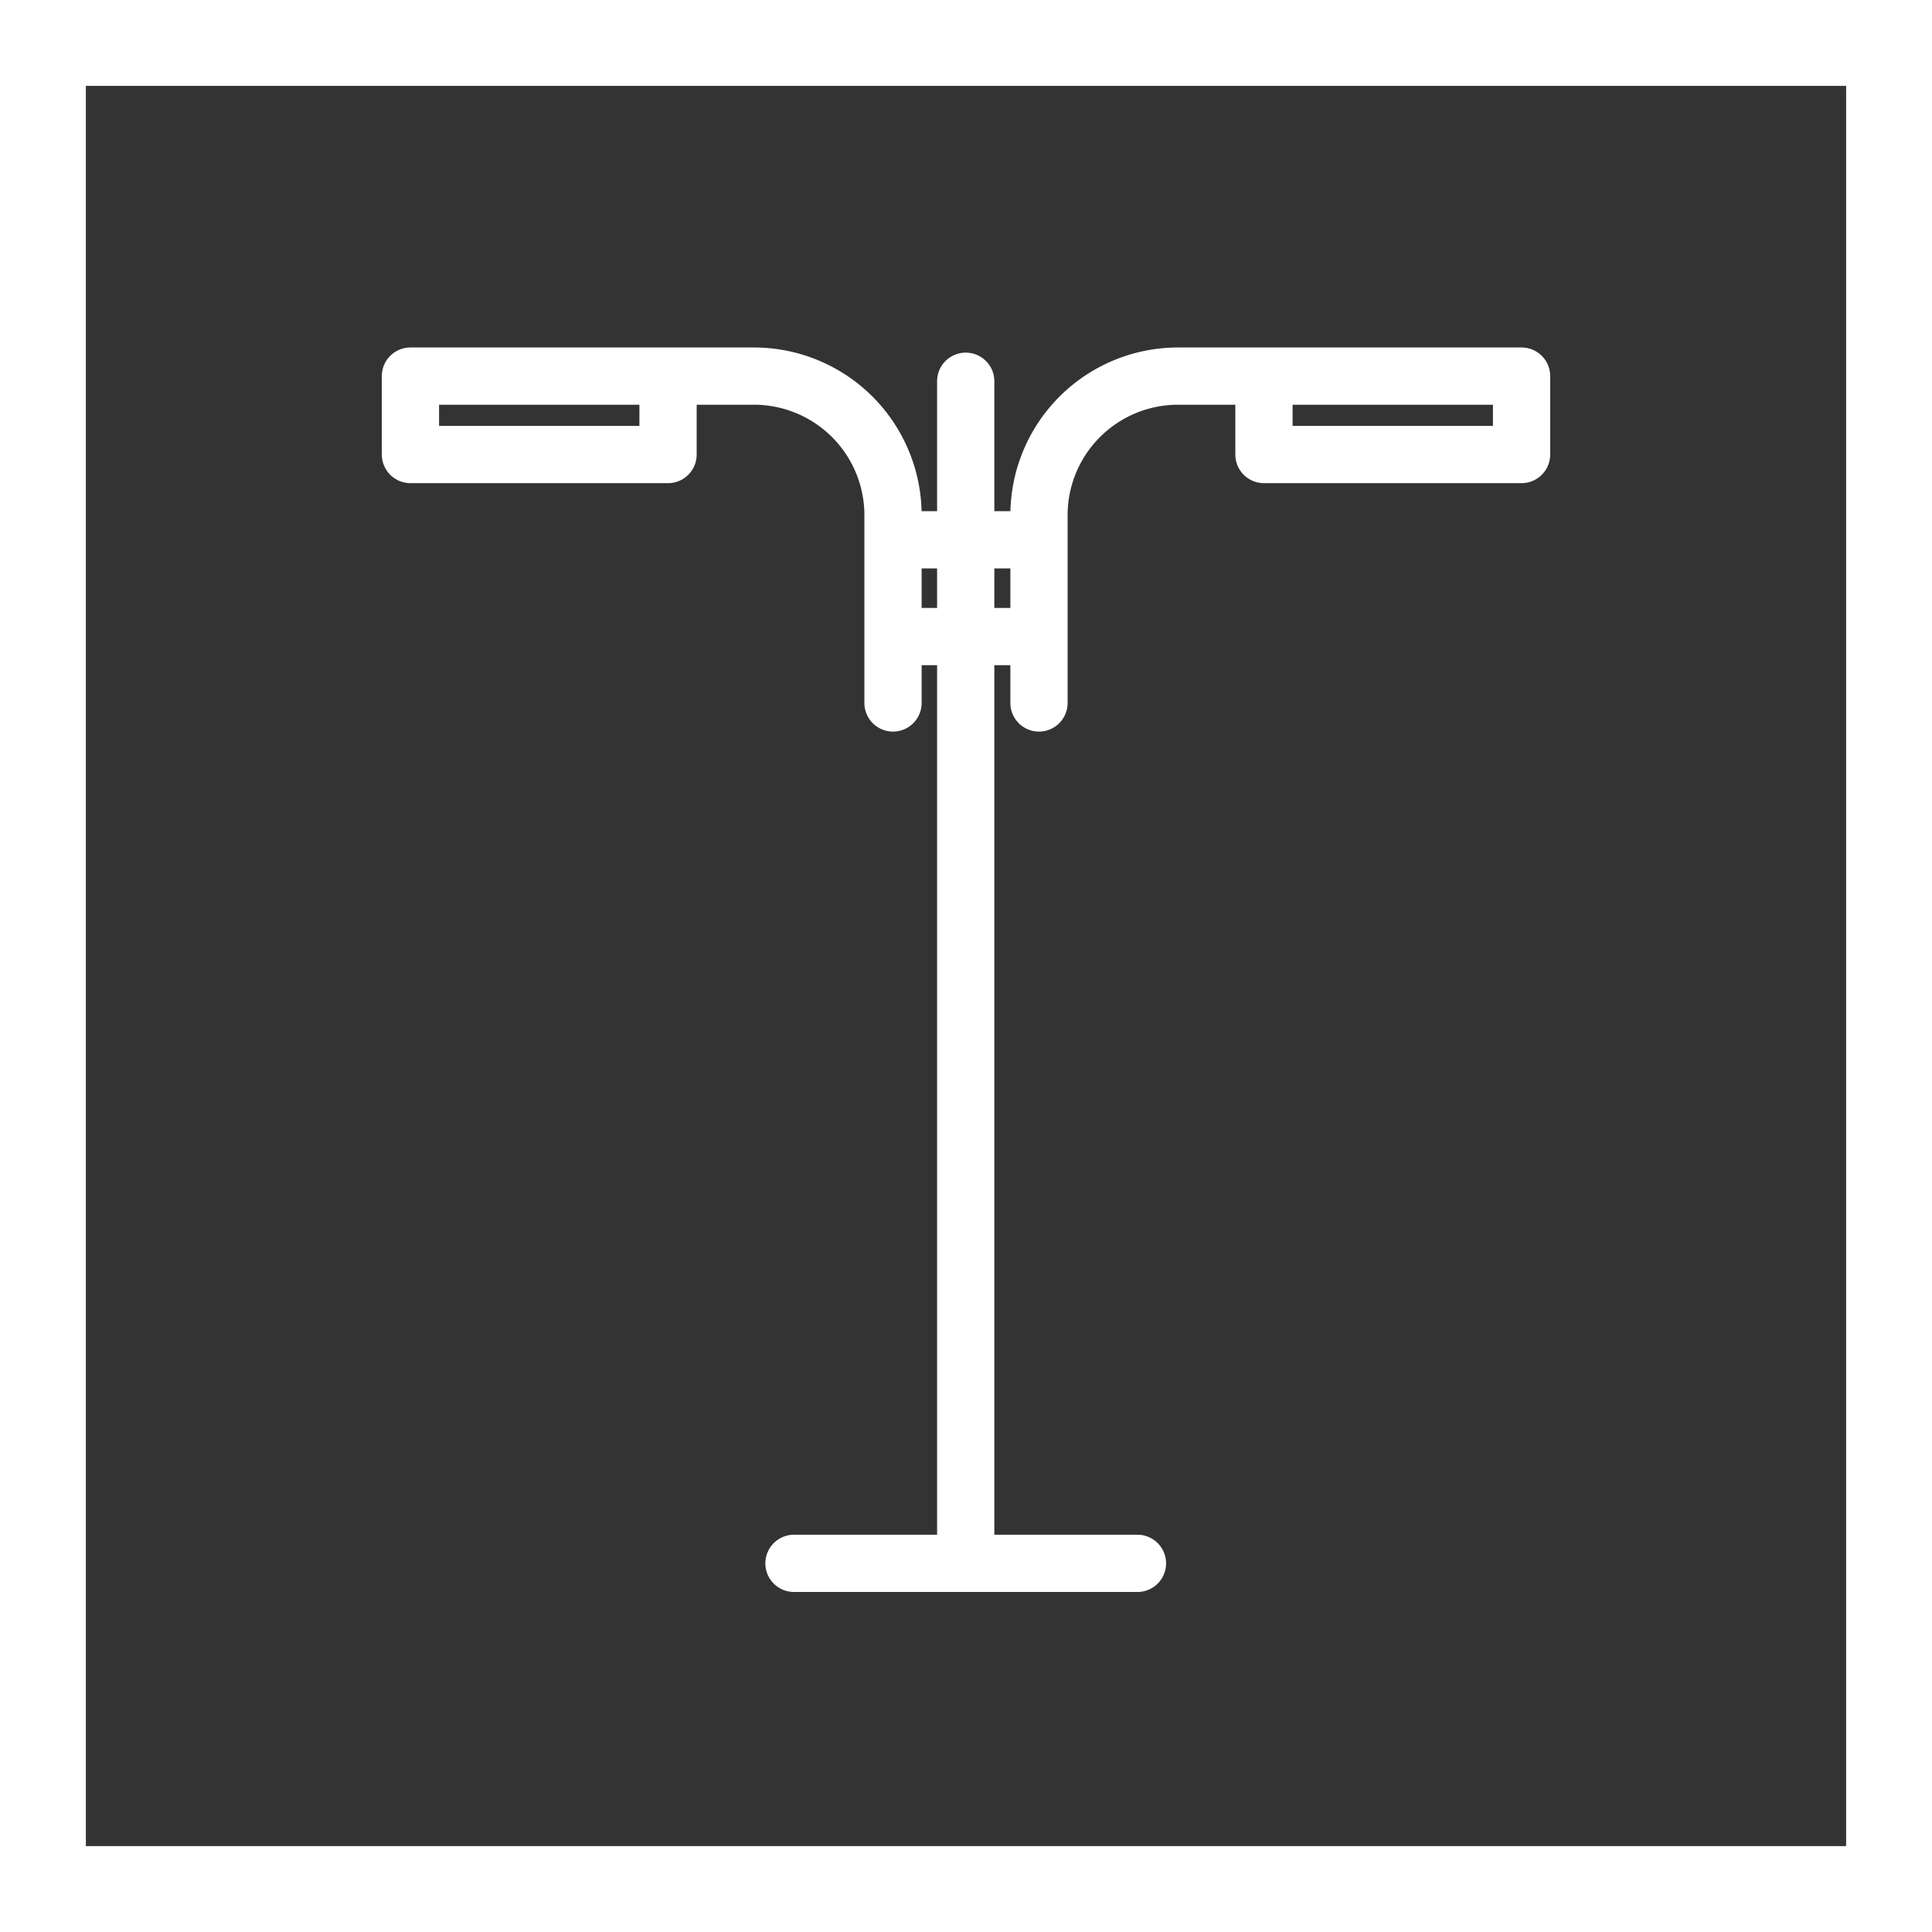
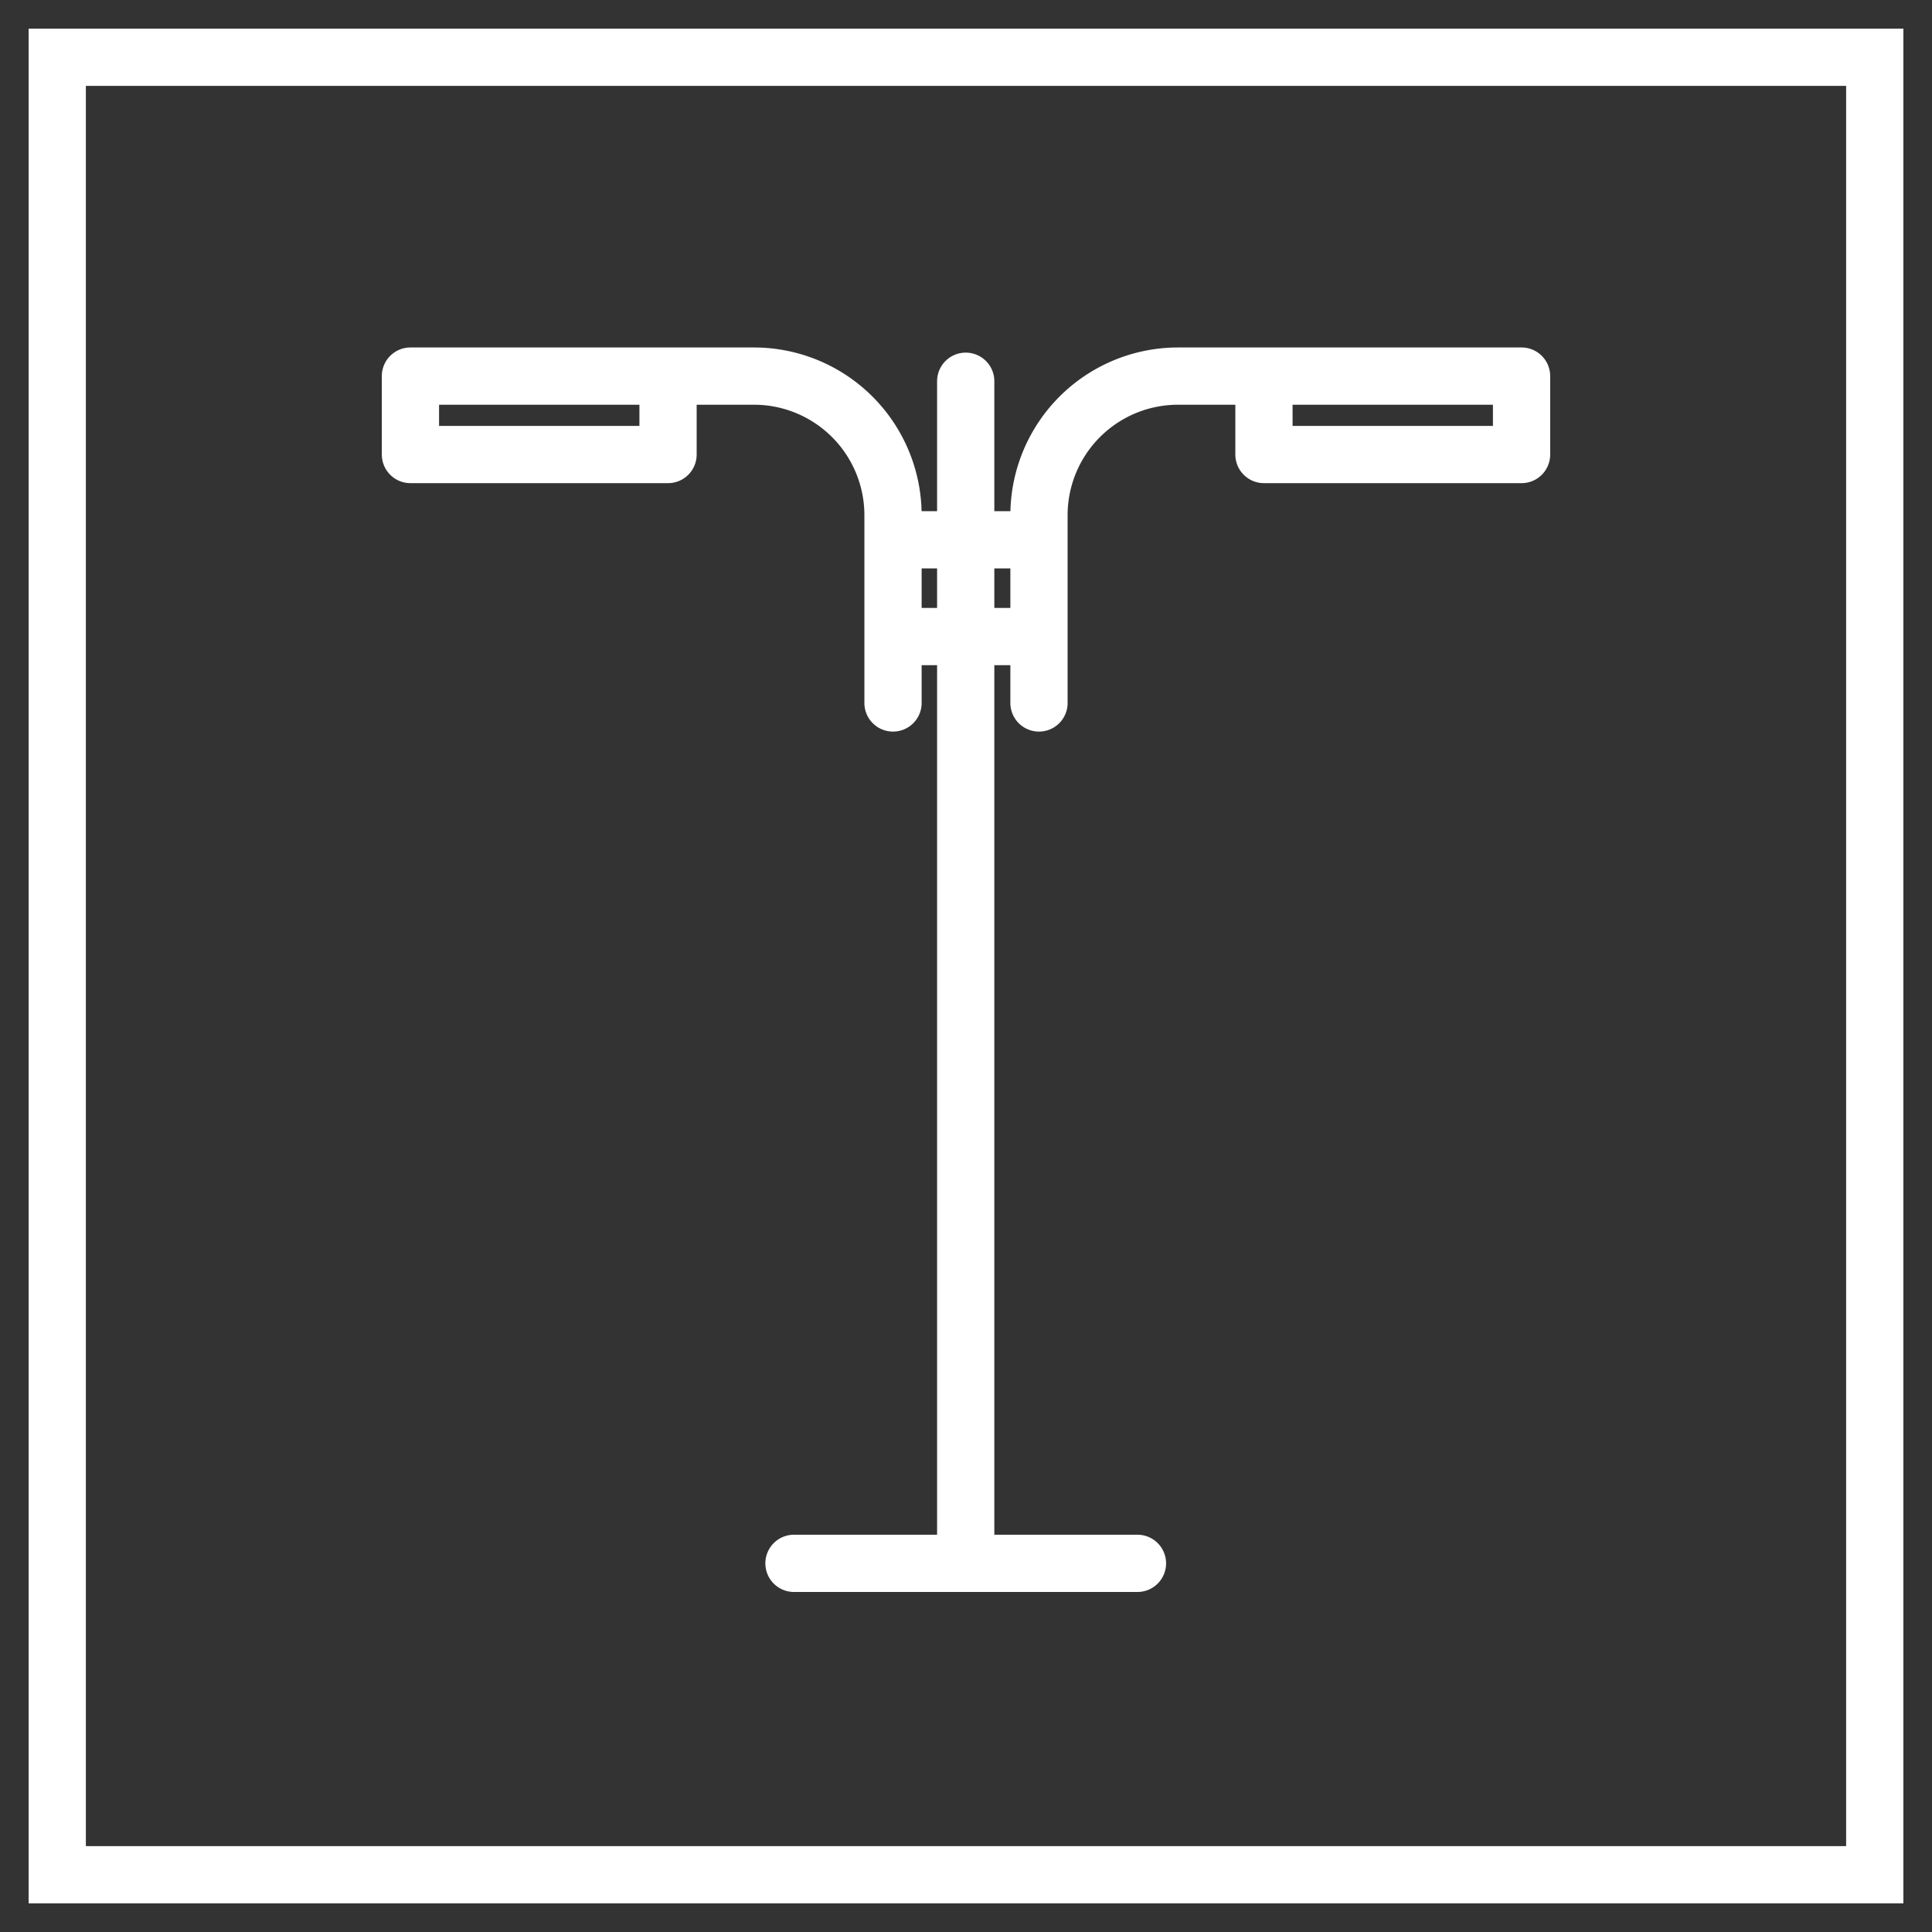
<svg xmlns="http://www.w3.org/2000/svg" viewBox="0 0 33.75 33.75">
  <rect x="0" y="0" width="33.75" height="33.75" fill="#333333" stroke="none" />
  <defs>
    <style>.cls-1,.cls-3,.cls-4{fill:none;stroke:#fff;}.cls-1{stroke-miterlimit:10;}.cls-2{clip-path:url(#clip-path);}.cls-4{stroke-linecap:round;stroke-linejoin:round;}</style>
    <clipPath id="clip-path">
      <rect class="cls-1" x="0.5" y="0.5" width="32.75" height="32.75" />
    </clipPath>
  </defs>
  <g id="Calque_2" data-name="Calque 2">
    <g id="Calque_1-2" data-name="Calque 1">
      <g class="cls-2">
        <rect class="cls-3" x="1" y="1" width="31.75" height="31.75" />
        <path class="cls-4" d="M18.15,12.28V9a2.43,2.43,0,0,1,2.43-2.43h6V7.94h-4.5V6.58M16.87,9.43h1.28m-1.28,1.69h1.28M15.6,12.28V9a2.43,2.43,0,0,0-2.43-2.43h-6V7.94h4.5V6.58m5.17,2.85H15.6m1.27,1.69H15.6m1.27,16.12V6.66m-3,20.65h6" />
      </g>
-       <rect class="cls-1" x="0.5" y="0.5" width="32.75" height="32.75" />
    </g>
  </g>
</svg>